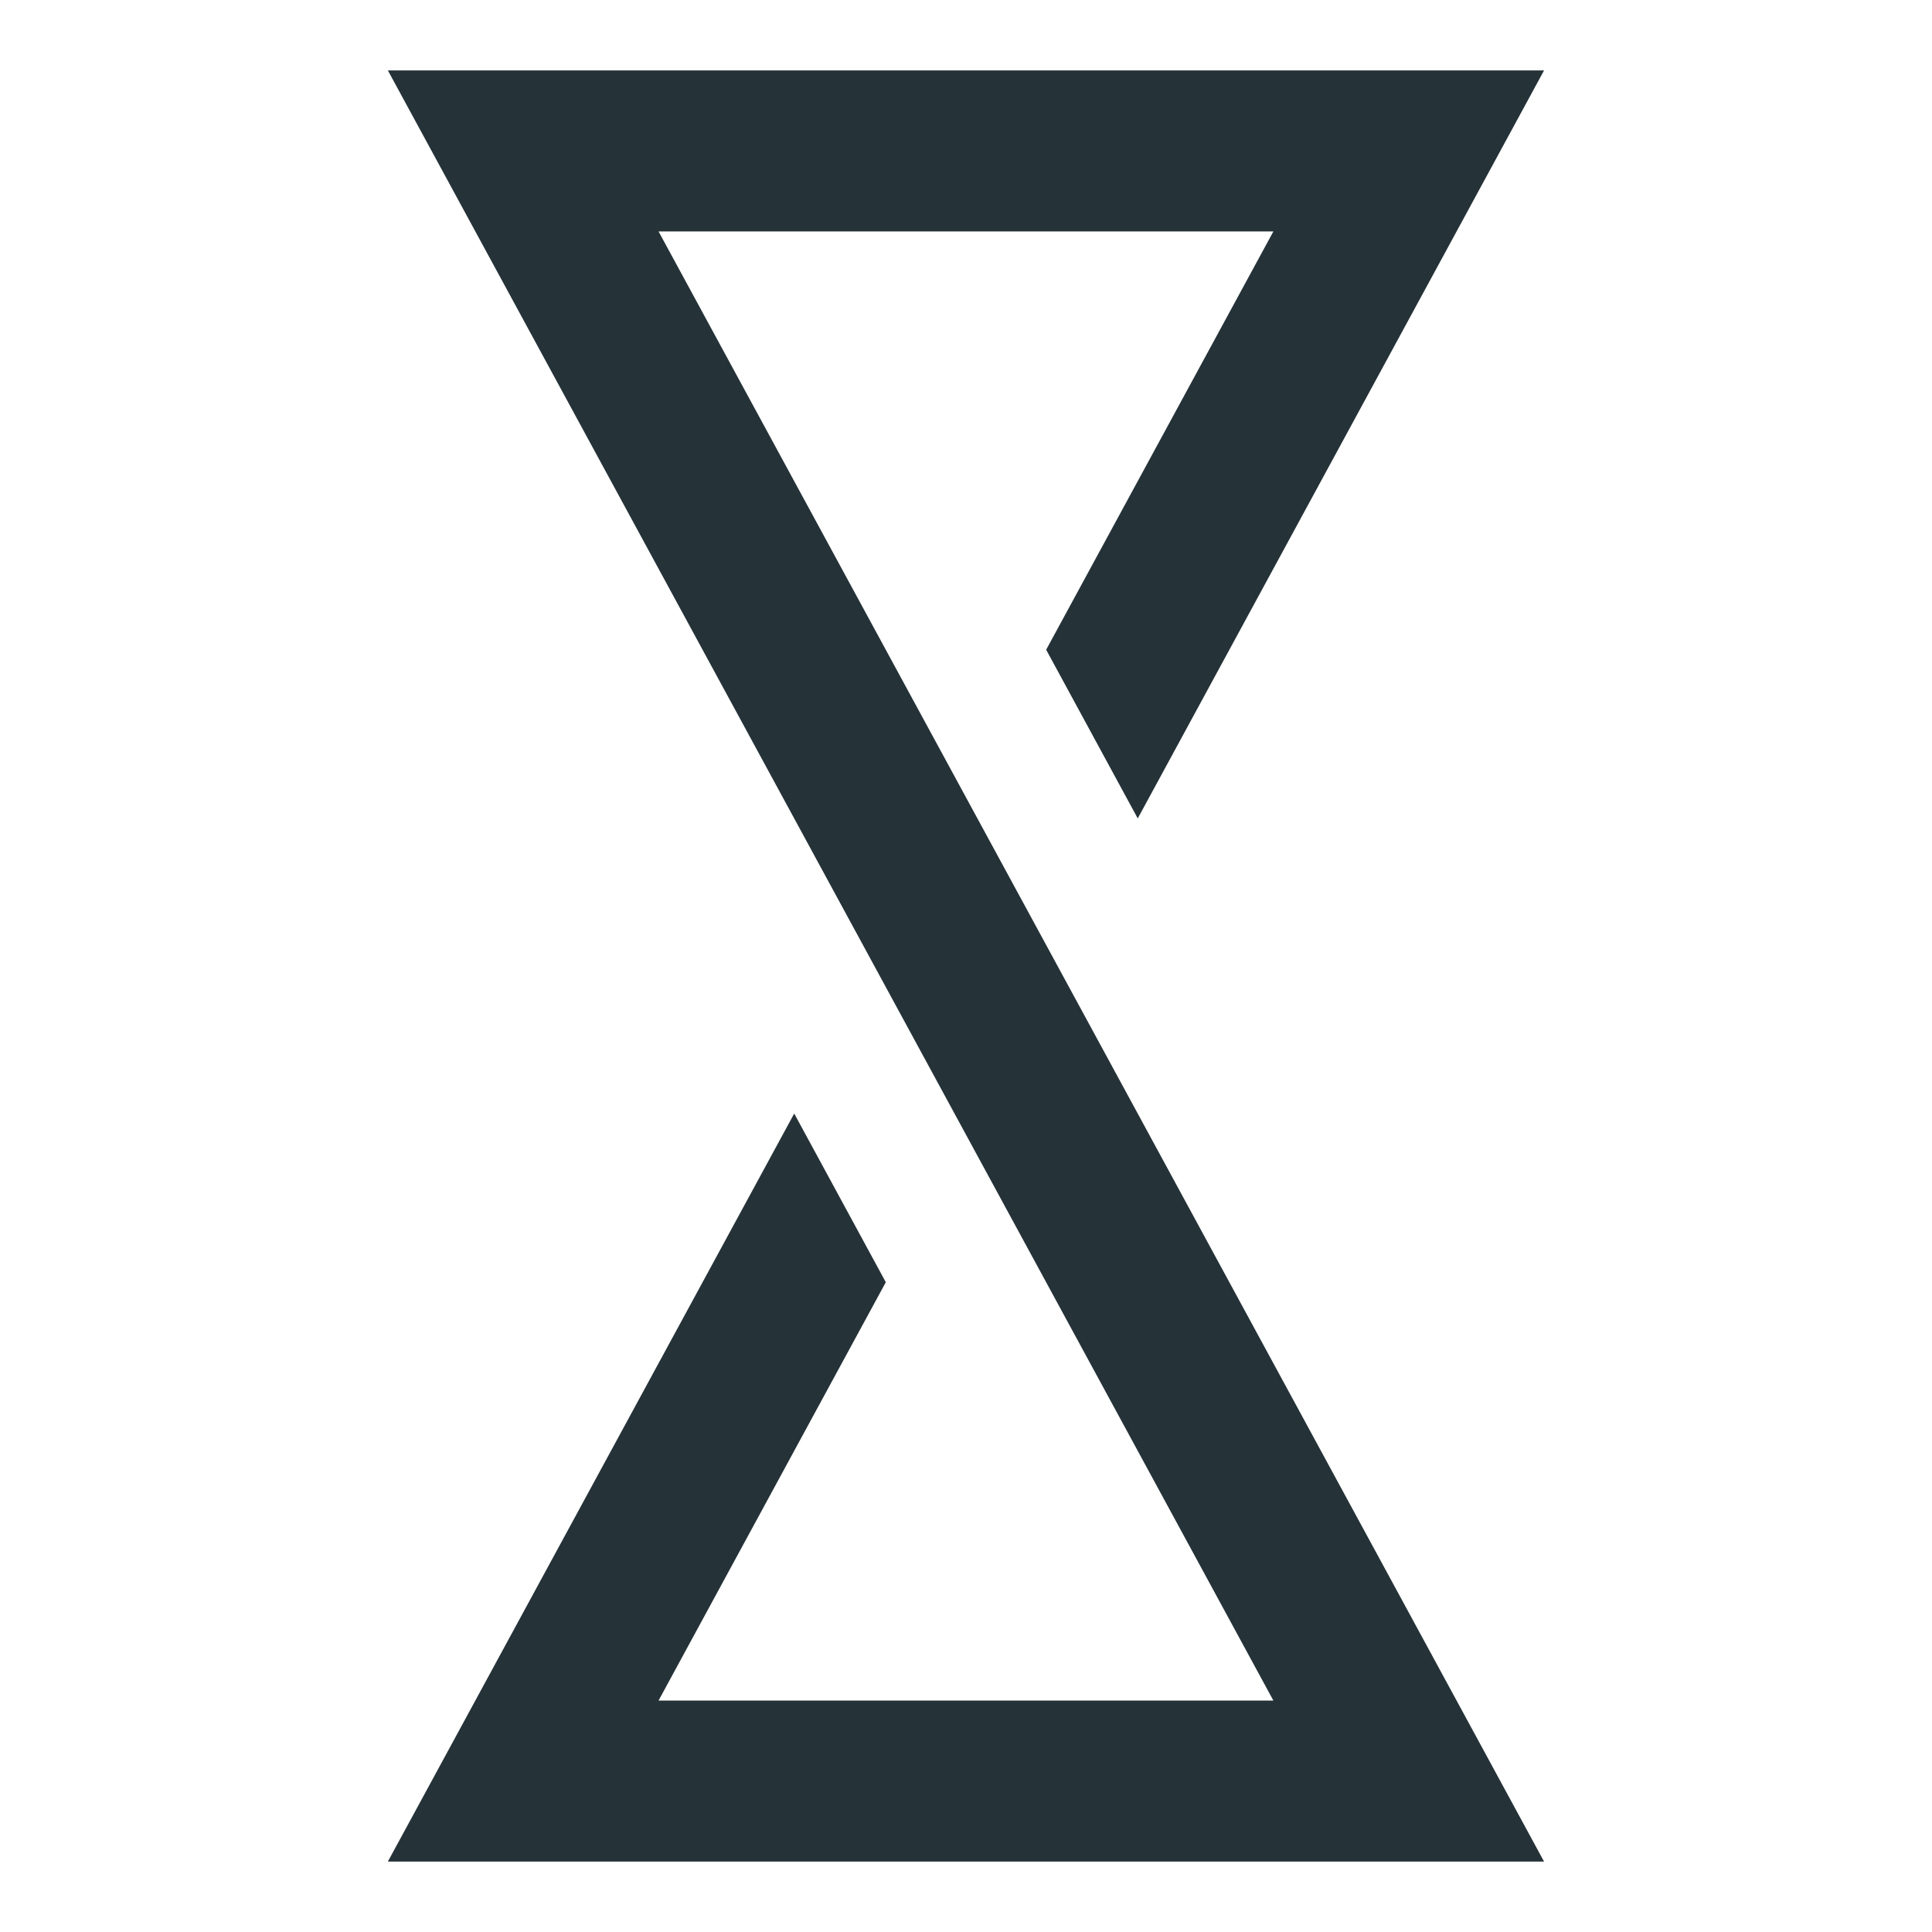
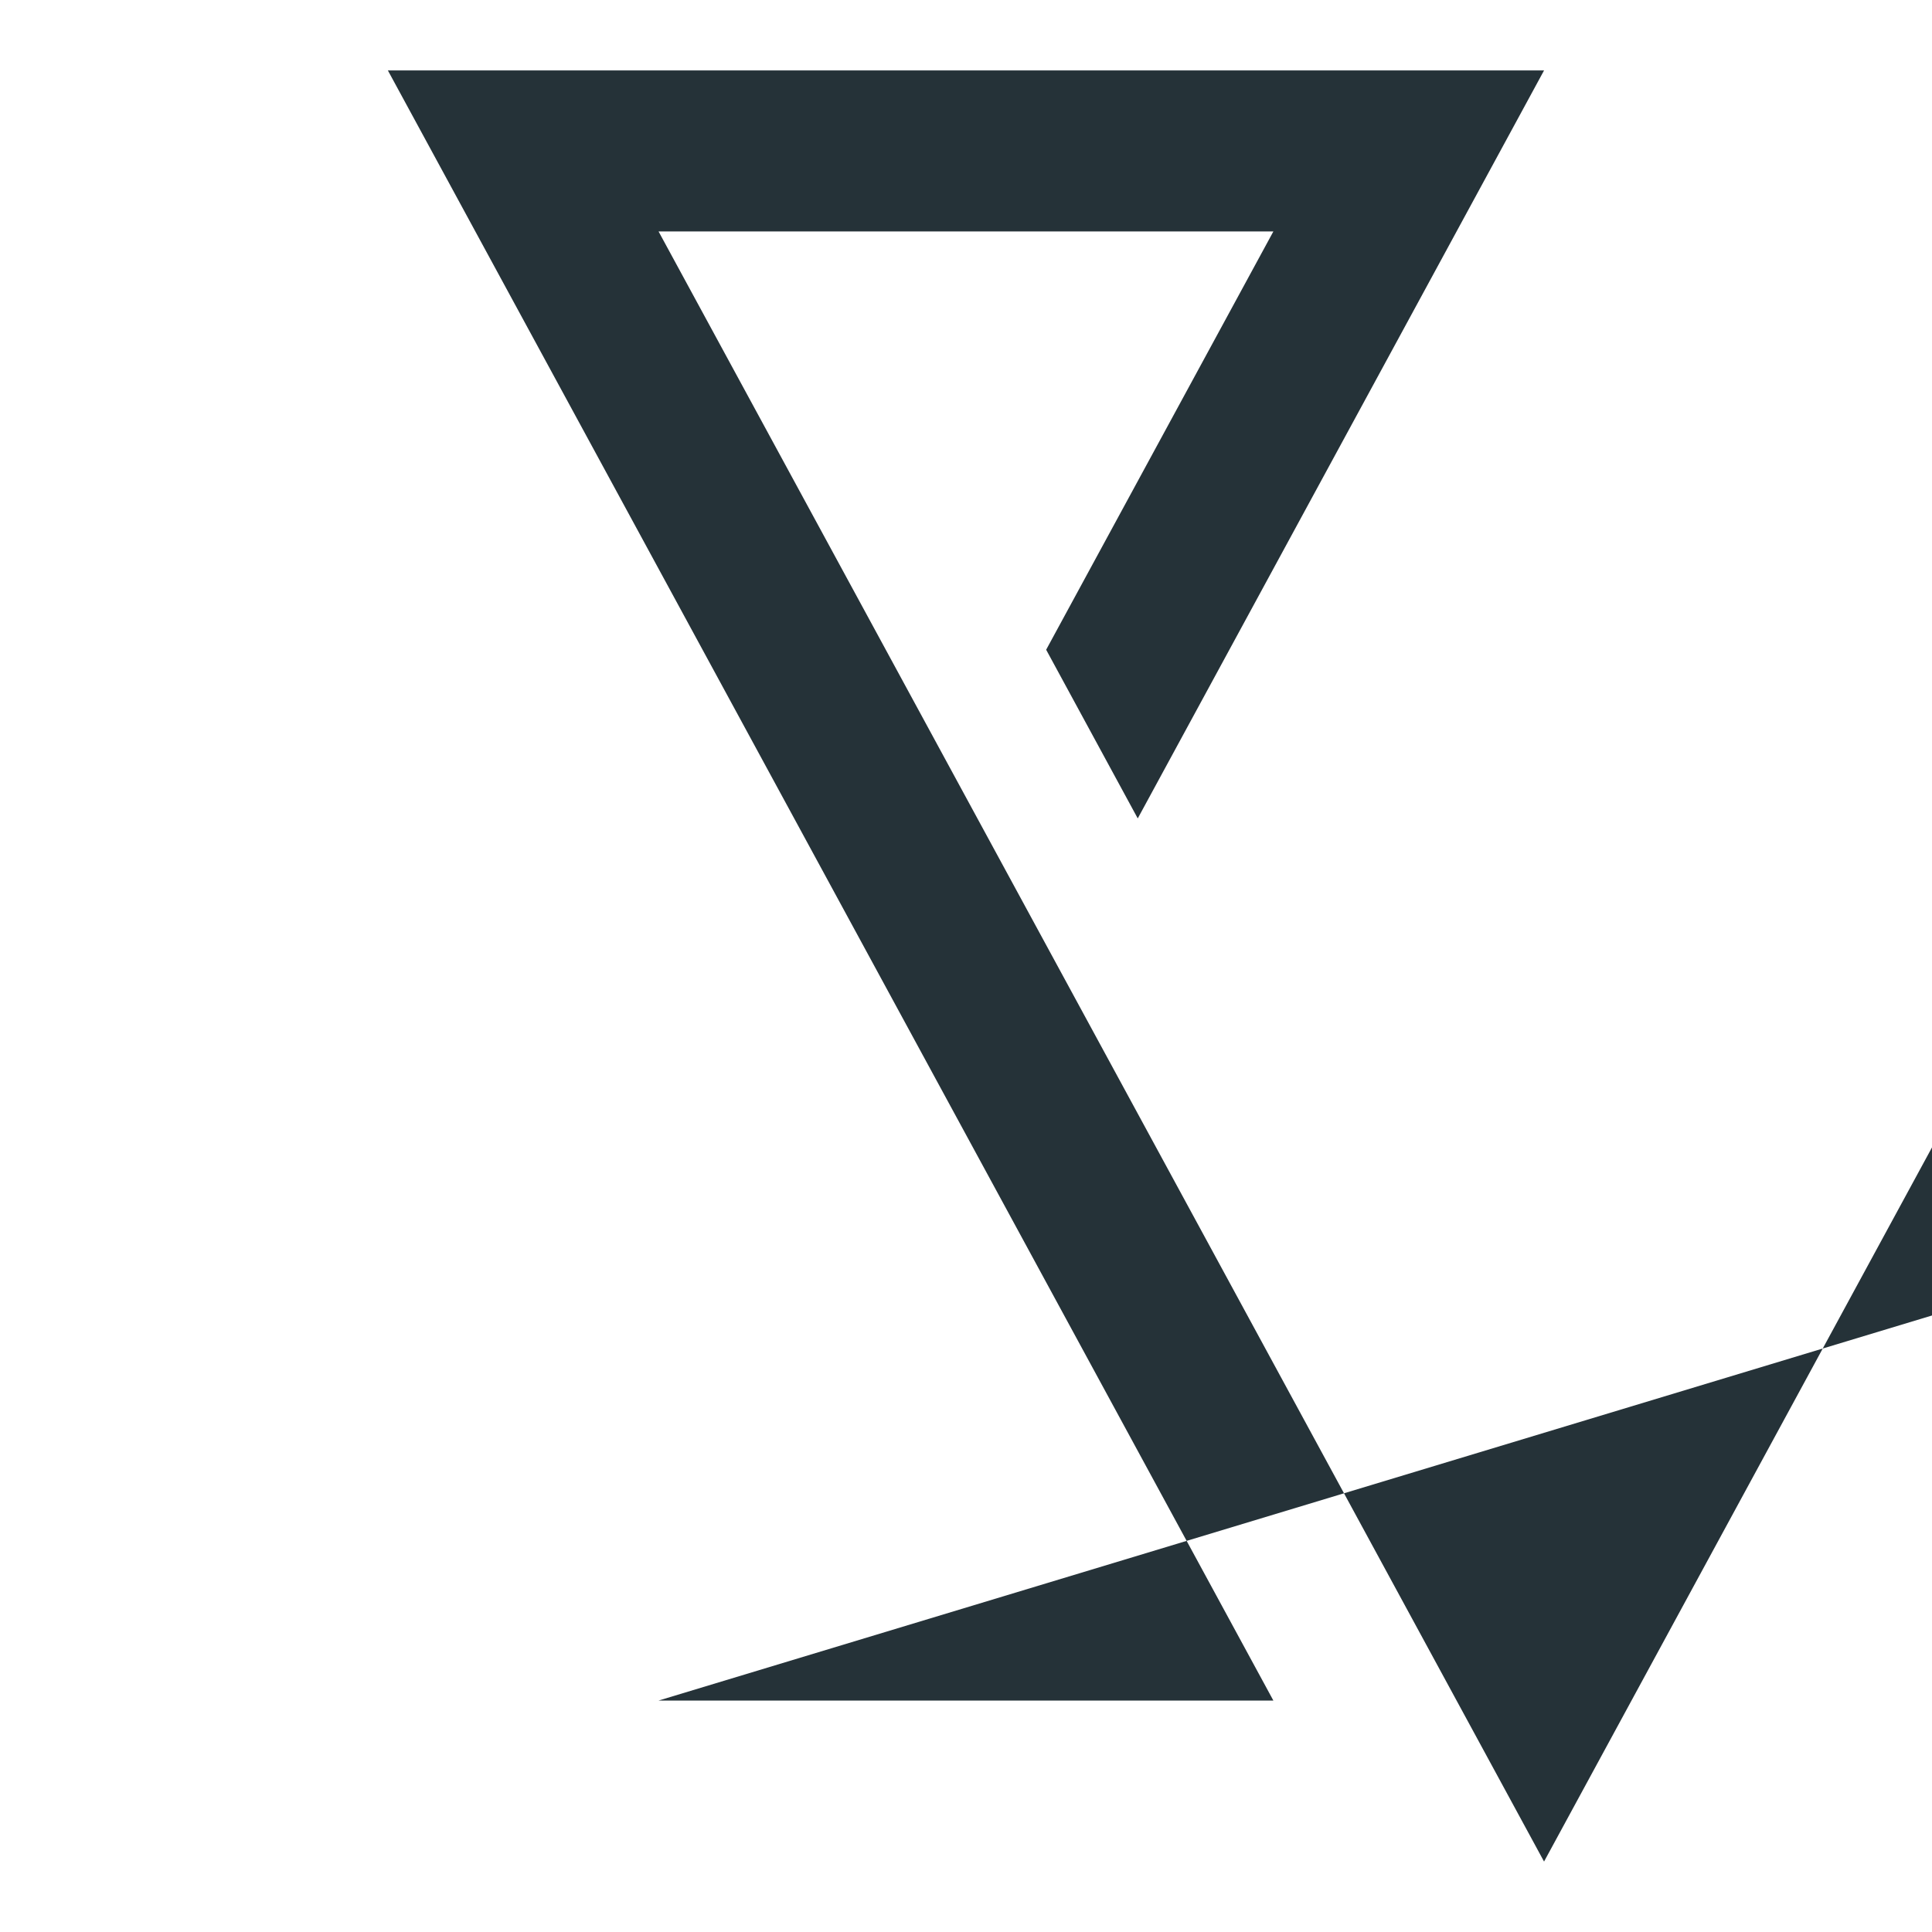
<svg xmlns="http://www.w3.org/2000/svg" data-bbox="38.546 7 114.9 178" viewBox="0 0 192 192" height="192" width="192" data-type="color">
  <g>
-     <path fill="#253238" d="M38.547 7h114.899l-40.378 74.334-9.102-16.764L126.547 23h-61.1l87.999 162h-114.9l40.382-74.338 9.102 16.764L65.446 169h61.101l-88-162Z" data-color="1" />
+     <path fill="#253238" d="M38.547 7h114.899l-40.378 74.334-9.102-16.764L126.547 23h-61.1l87.999 162l40.382-74.338 9.102 16.764L65.446 169h61.101l-88-162Z" data-color="1" />
  </g>
</svg>